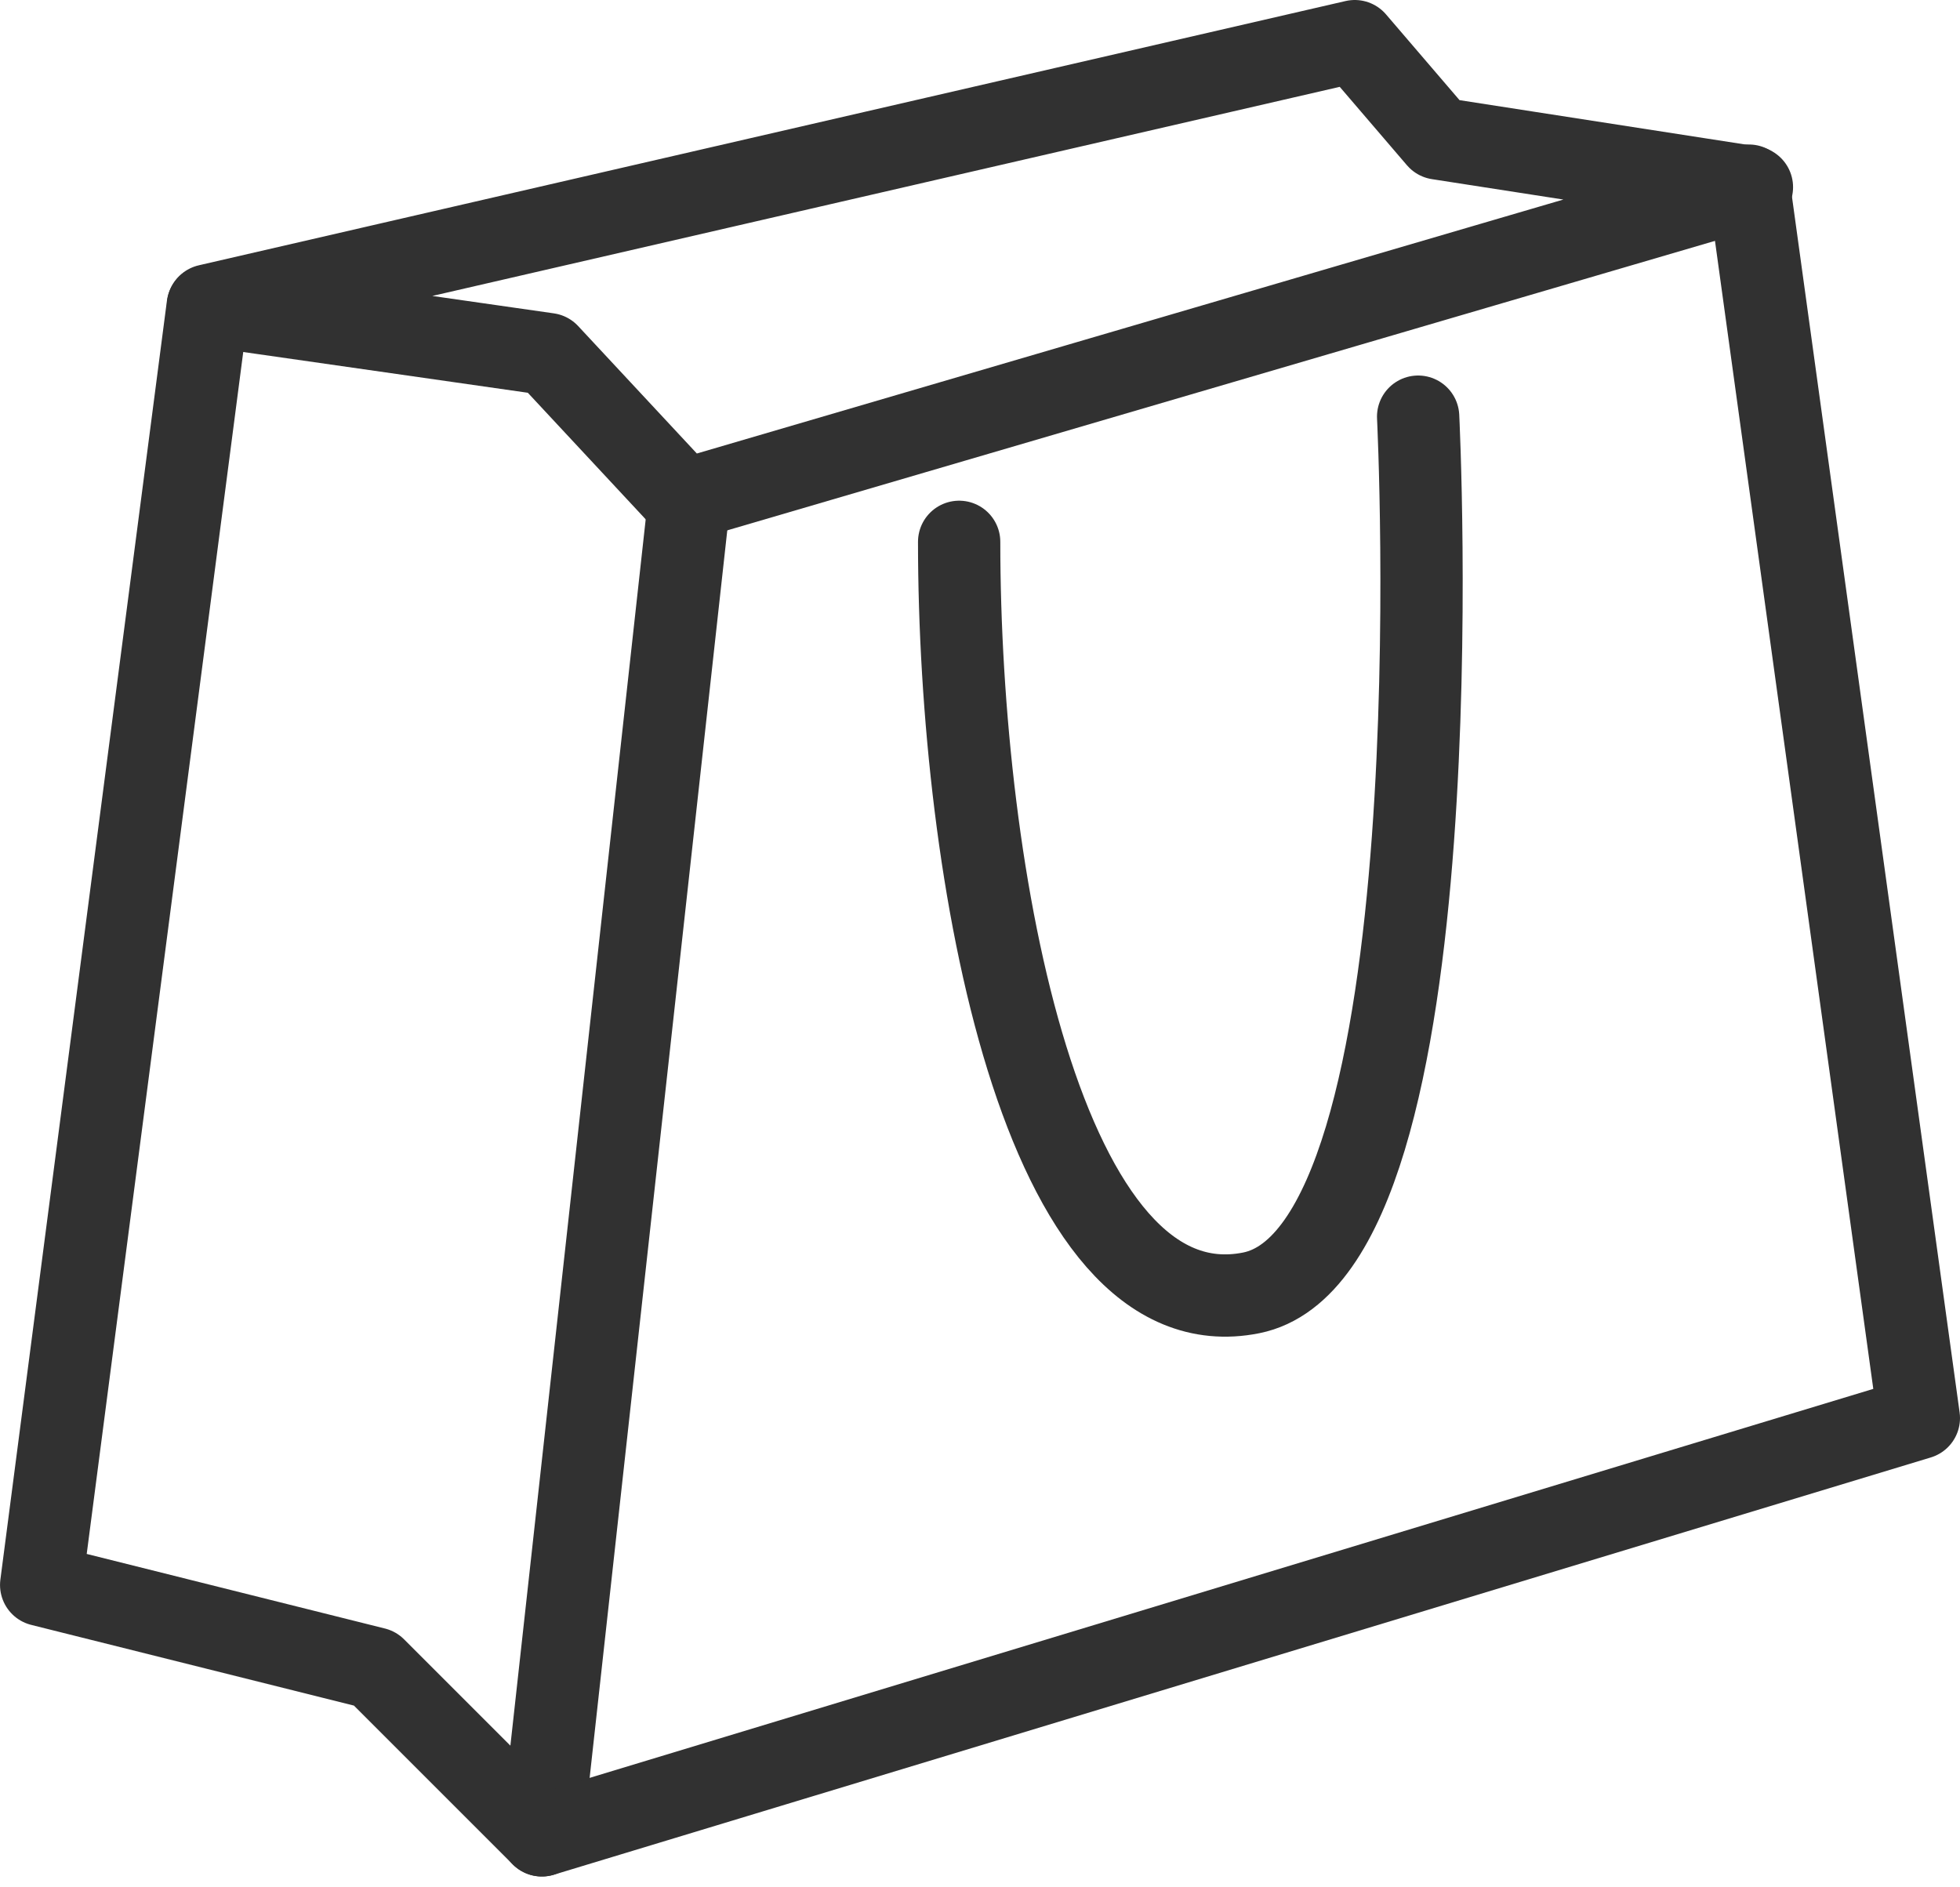
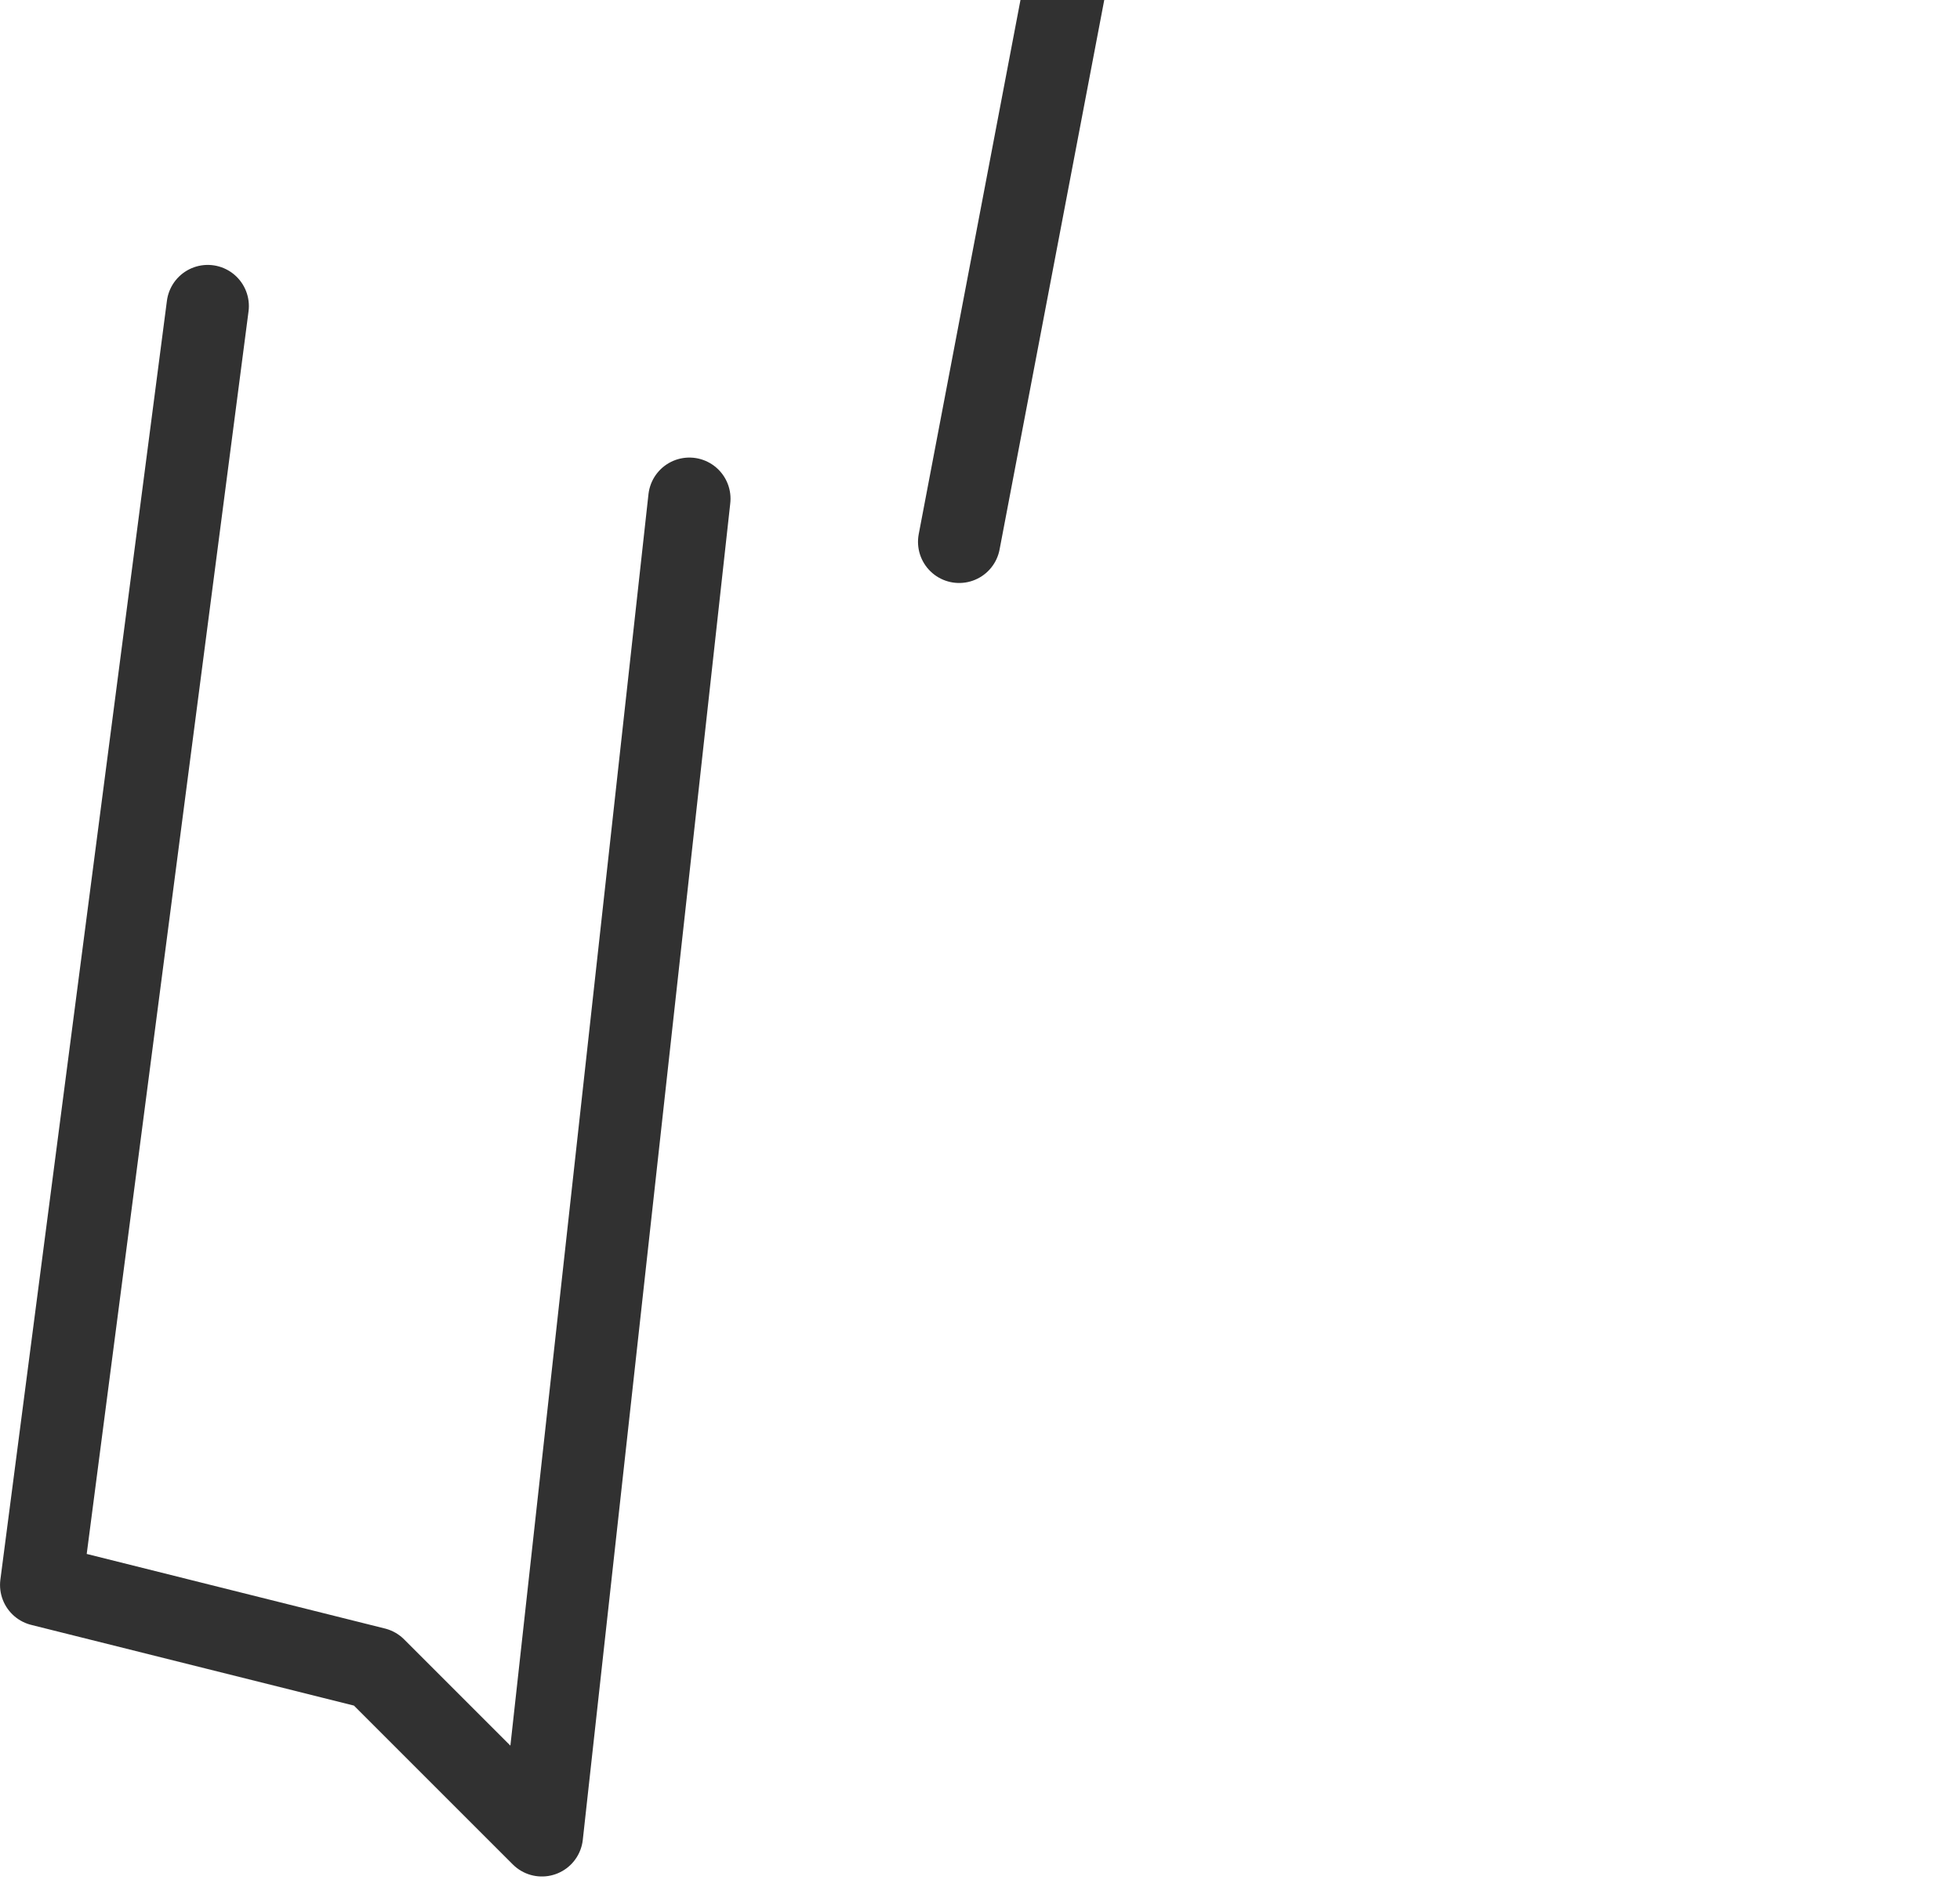
<svg xmlns="http://www.w3.org/2000/svg" width="71.446" height="68.775" viewBox="0 0 71.446 68.775">
  <g id="Grupo_486" data-name="Grupo 486" transform="translate(-459.52 -2932.033)">
    <g id="Grupo_438" data-name="Grupo 438" transform="translate(461.02 2933.533)">
-       <path id="Trazado_484" data-name="Trazado 484" d="M541.444,1708.633l12.393,1.775,4.958,5.324,38.926-11.409-11.436-1.775L583.244,1699Z" transform="translate(-535.36 -1699)" fill="none" stroke="#313131" stroke-linecap="round" stroke-linejoin="round" stroke-width="3" />
      <path id="Trazado_485" data-name="Trazado 485" d="M540.585,1710l-6.071,46.621,12.168,3.043,6.084,6.084,5.376-48.725" transform="translate(-534.513 -1700.343)" fill="none" stroke="#313131" stroke-linecap="round" stroke-linejoin="round" stroke-width="3" />
-       <path id="Trazado_486" data-name="Trazado 486" d="M599.305,1705l6.195,44.927-50.194,15.211" transform="translate(-537.054 -1699.733)" fill="none" stroke="#313131" stroke-linecap="round" stroke-linejoin="round" stroke-width="3" />
-       <path id="Trazado_487" data-name="Trazado 487" d="M572.634,1719.157c0,12.168,3.042,28.9,10.647,27.378s6.084-31.941,6.084-31.941" transform="translate(-539.171 -1700.905)" fill="none" stroke="#313131" stroke-linecap="round" stroke-linejoin="round" stroke-width="3" />
+       <path id="Trazado_487" data-name="Trazado 487" d="M572.634,1719.157s6.084-31.941,6.084-31.941" transform="translate(-539.171 -1700.905)" fill="none" stroke="#313131" stroke-linecap="round" stroke-linejoin="round" stroke-width="3" />
    </g>
  </g>
</svg>